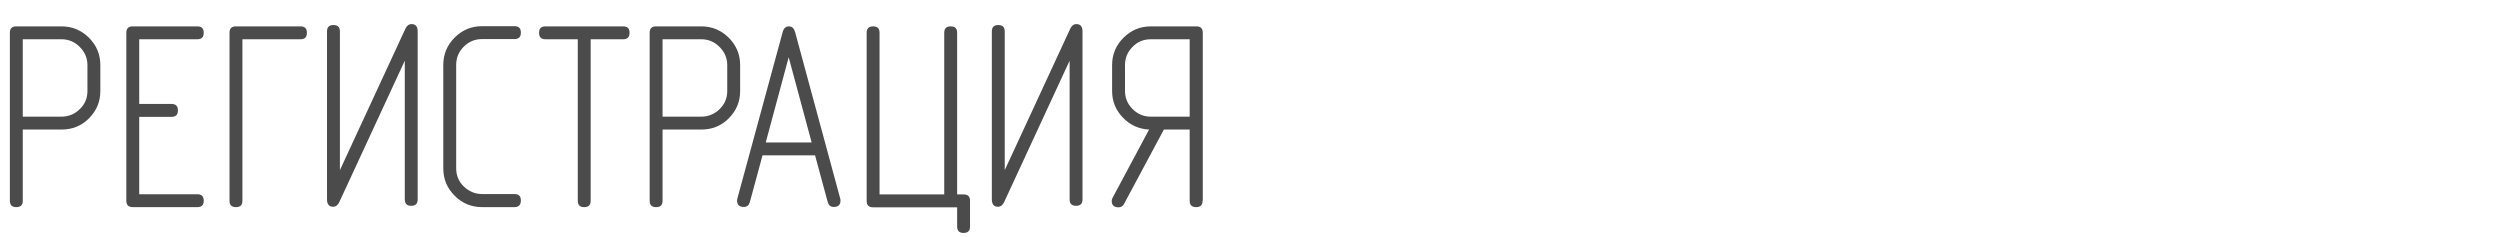
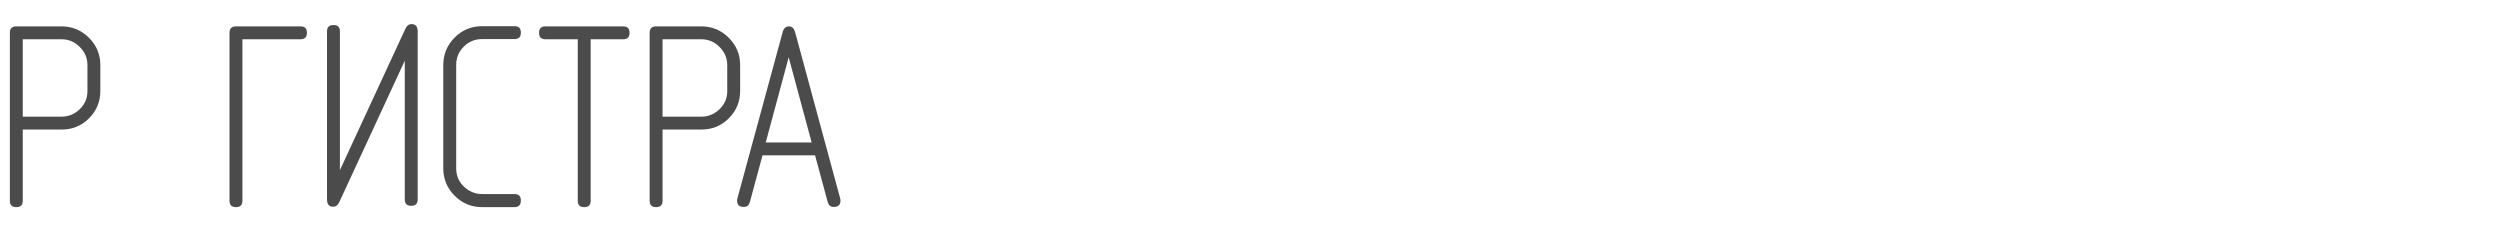
<svg xmlns="http://www.w3.org/2000/svg" id="Layer_1" x="0px" y="0px" viewBox="0 0 1318 125" style="enable-background:new 0 0 1318 125;" xml:space="preserve">
  <style type="text/css"> .st0{fill:#4B4B4B;} </style>
  <g>
    <path class="st0" d="M12,68.3v37.5c0,2.3-1.1,3.4-3.4,3.4s-3.4-1.1-3.4-3.4V17.3c0-2.3,1.1-3.4,3.4-3.4h23.8c5.6,0,10.5,2,14.5,6 s6,8.8,6,14.4V48c0,5.6-2,10.4-6,14.4s-8.8,5.9-14.5,5.9H12z M12,61.5h20.4c3.7,0,6.9-1.3,9.6-3.9s4.1-5.8,4.1-9.5V34.3 c0-3.7-1.4-6.9-4.1-9.6s-5.9-4-9.6-4H12V61.5z" />
-     <path class="st0" d="M73.4,61.6v40.8H104c2.3,0,3.4,1.1,3.4,3.4s-1.1,3.4-3.4,3.4H70c-2.3,0-3.4-1.1-3.4-3.4V17.3 c0-2.3,1.1-3.4,3.4-3.4h34c2.3,0,3.4,1.1,3.4,3.4s-1.1,3.4-3.4,3.4H73.4v34.1h17c2.3,0,3.4,1.1,3.4,3.4c0,2.3-1.1,3.4-3.4,3.4H73.4 z" />
    <path class="st0" d="M158.4,20.7h-30.6v85.1c0,2.3-1.1,3.4-3.4,3.4c-2.3,0-3.4-1.1-3.4-3.4V17.3c0-2.3,1.1-3.4,3.4-3.4h34 c2.3,0,3.4,1.1,3.4,3.4S160.7,20.7,158.4,20.7z" />
    <path class="st0" d="M220.2,105.1c0,2.3-1.1,3.4-3.4,3.4s-3.4-1.1-3.4-3.4V32c-6.2,13.4-17.7,38.3-34.5,74.5 c-0.7,1.6-1.8,2.5-3.3,2.5c-2.1,0-3.2-1.3-3.2-3.9V16.6c0-2.3,1.1-3.4,3.4-3.4c2.3,0,3.4,1.1,3.4,3.4v73.1 c6.2-13.4,17.7-38.3,34.5-74.5c0.7-1.6,1.8-2.5,3.3-2.5c2.1,0,3.2,1.3,3.2,3.9V105.1z" />
    <path class="st0" d="M271.2,109.2h-17c-5.7,0-10.5-2-14.5-6s-6-8.8-6-14.5V34.3c0-5.7,2-10.5,6-14.5s8.8-6,14.5-6h17 c2.3,0,3.4,1.1,3.4,3.4s-1.1,3.4-3.4,3.4h-17c-3.8,0-7,1.3-9.7,4s-4,5.9-4,9.6v54.5c0,3.8,1.3,7,4,9.6s5.9,4,9.7,4h17 c2.3,0,3.4,1.1,3.4,3.4S273.5,109.2,271.2,109.2z" />
    <path class="st0" d="M304.6,20.7h-17c-2.3,0-3.4-1.1-3.4-3.4s1.1-3.4,3.4-3.4h40.9c2.3,0,3.4,1.1,3.4,3.4s-1.1,3.4-3.4,3.4h-17.1 v85.1c0,2.3-1.1,3.4-3.4,3.4s-3.4-1.1-3.4-3.4V20.7z" />
    <path class="st0" d="M349.3,68.3v37.5c0,2.3-1.1,3.4-3.4,3.4s-3.4-1.1-3.4-3.4V17.3c0-2.3,1.1-3.4,3.4-3.4h23.8 c5.6,0,10.5,2,14.5,6s6,8.8,6,14.4V48c0,5.6-2,10.4-6,14.4s-8.8,5.9-14.5,5.9H349.3z M349.3,61.5h20.4c3.7,0,6.9-1.3,9.6-3.9 c2.7-2.6,4.1-5.8,4.1-9.5V34.3c0-3.7-1.4-6.9-4.1-9.6c-2.7-2.7-5.9-4-9.6-4h-20.4V61.5z" />
    <path class="st0" d="M402,81.9l-6.7,24.7c-0.5,1.7-1.5,2.5-3.2,2.5c-2.3,0-3.5-1.1-3.5-3.3c0-0.3,0-0.7,0.1-1L412.6,17 c0.5-2,1.6-3.1,3.3-3.1s2.7,1,3.3,3.1l23.8,87.8c0.1,0.4,0.1,0.7,0.1,1c0,2.2-1.2,3.3-3.5,3.3c-1.7,0-2.7-0.8-3.2-2.5l-6.7-24.7 H402z M427.9,75.1l-12.1-44.9l-12.1,44.9H427.9z" />
-     <path class="st0" d="M511.4,119.4c0,2.3-1.1,3.4-3.4,3.4s-3.4-1.1-3.4-3.4v-10.1h-44.3c-2.3,0-3.4-1.1-3.4-3.4V17.3 c0-2.3,1.1-3.4,3.4-3.4s3.4,1.1,3.4,3.4v85.2h34.1V17.3c0-2.3,1.1-3.4,3.4-3.4c2.3,0,3.4,1.1,3.4,3.4v85.2h3.4 c2.3,0,3.4,1.1,3.4,3.4V119.4z" />
-     <path class="st0" d="M570.7,105.1c0,2.3-1.1,3.4-3.4,3.4s-3.4-1.1-3.4-3.4V32c-6.2,13.4-17.7,38.3-34.5,74.5 c-0.7,1.6-1.8,2.5-3.3,2.5c-2.1,0-3.2-1.3-3.2-3.9V16.6c0-2.3,1.1-3.4,3.4-3.4c2.3,0,3.4,1.1,3.4,3.4v73.1 c6.2-13.4,17.7-38.3,34.5-74.5c0.7-1.6,1.8-2.5,3.3-2.5c2.1,0,3.2,1.3,3.2,3.9V105.1z" />
-     <path class="st0" d="M634,105.8c0,2.3-1.1,3.4-3.4,3.4s-3.4-1.1-3.4-3.4V68.3h-13.6l-21,39.2c-0.6,1.2-1.6,1.8-2.9,1.8 c-2.4,0-3.6-1.1-3.6-3.4c0-0.6,0.2-1.2,0.5-1.7l19.2-35.9C600.4,68,595.8,66,592,62c-3.8-3.9-5.7-8.6-5.7-14.1V34.3 c0-5.6,2-10.4,6-14.4c4-4,8.8-6,14.5-6h23.9c2.3,0,3.4,1.1,3.4,3.4V105.8z M627.2,61.5V20.7h-20.5c-3.8,0-7,1.3-9.6,4 c-2.7,2.7-4,5.9-4,9.6v13.6c0,3.7,1.3,6.9,4,9.6c2.7,2.7,5.9,4,9.6,4H627.2z" />
  </g>
</svg>